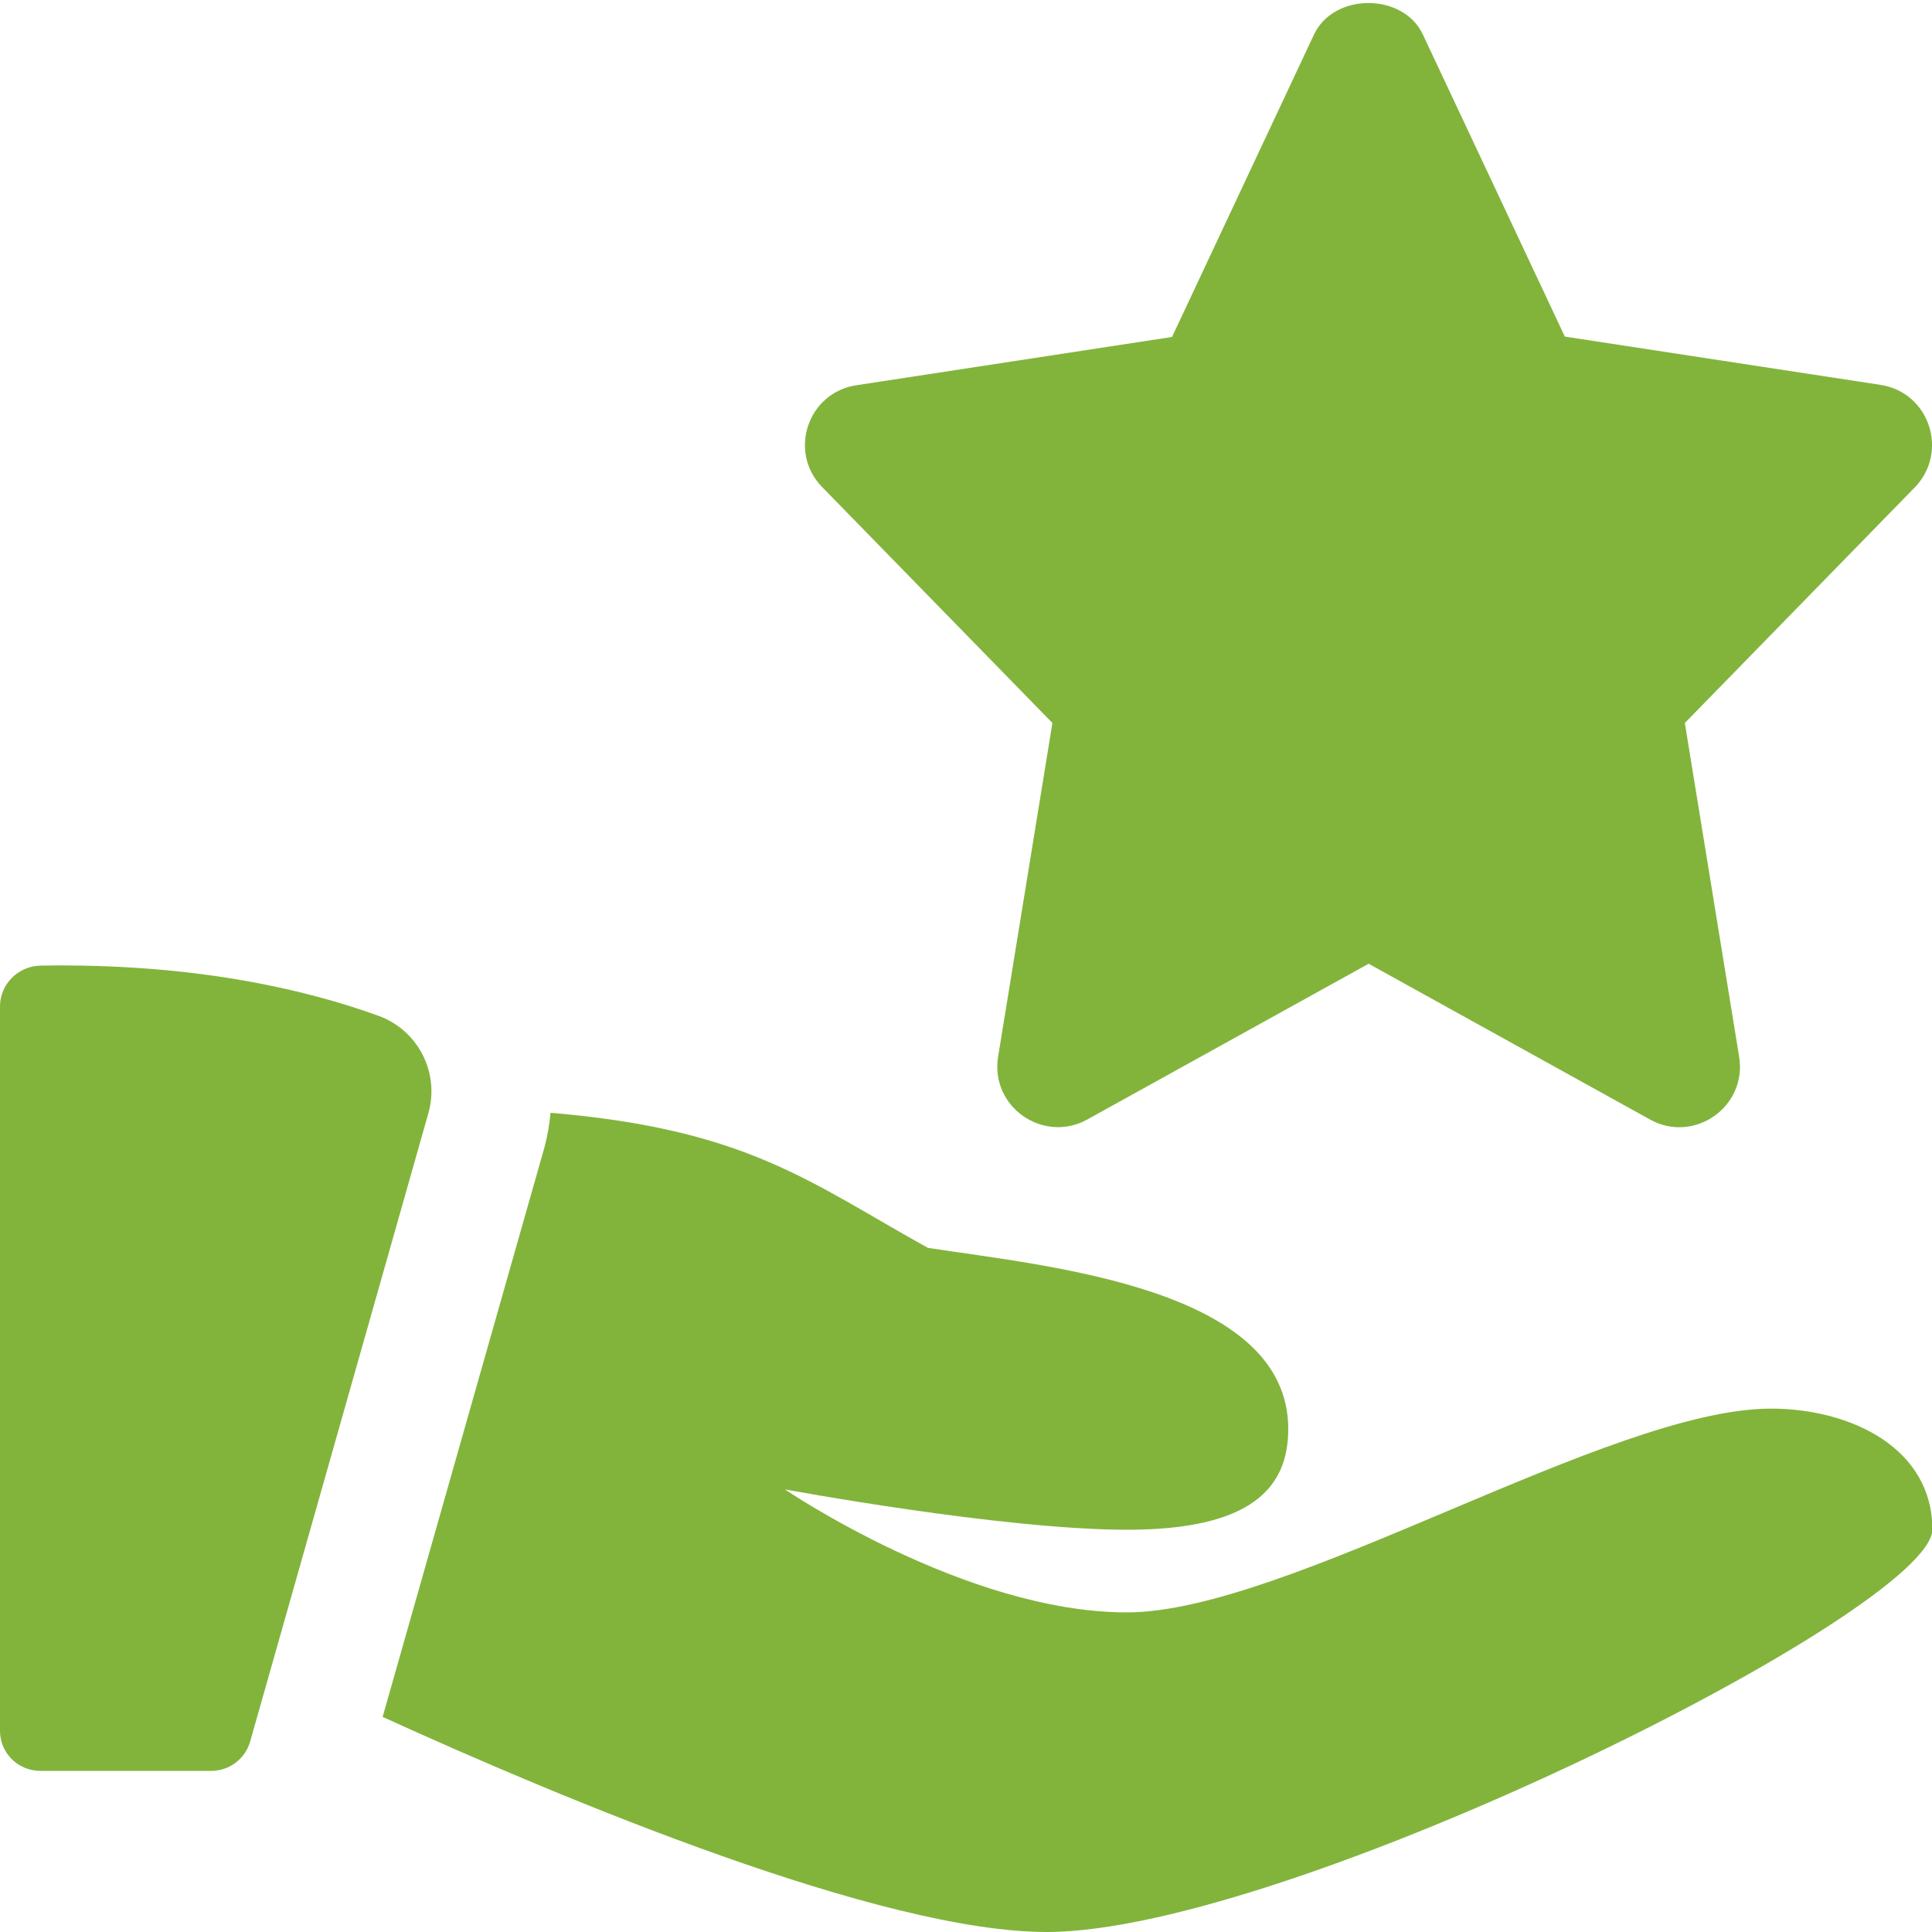
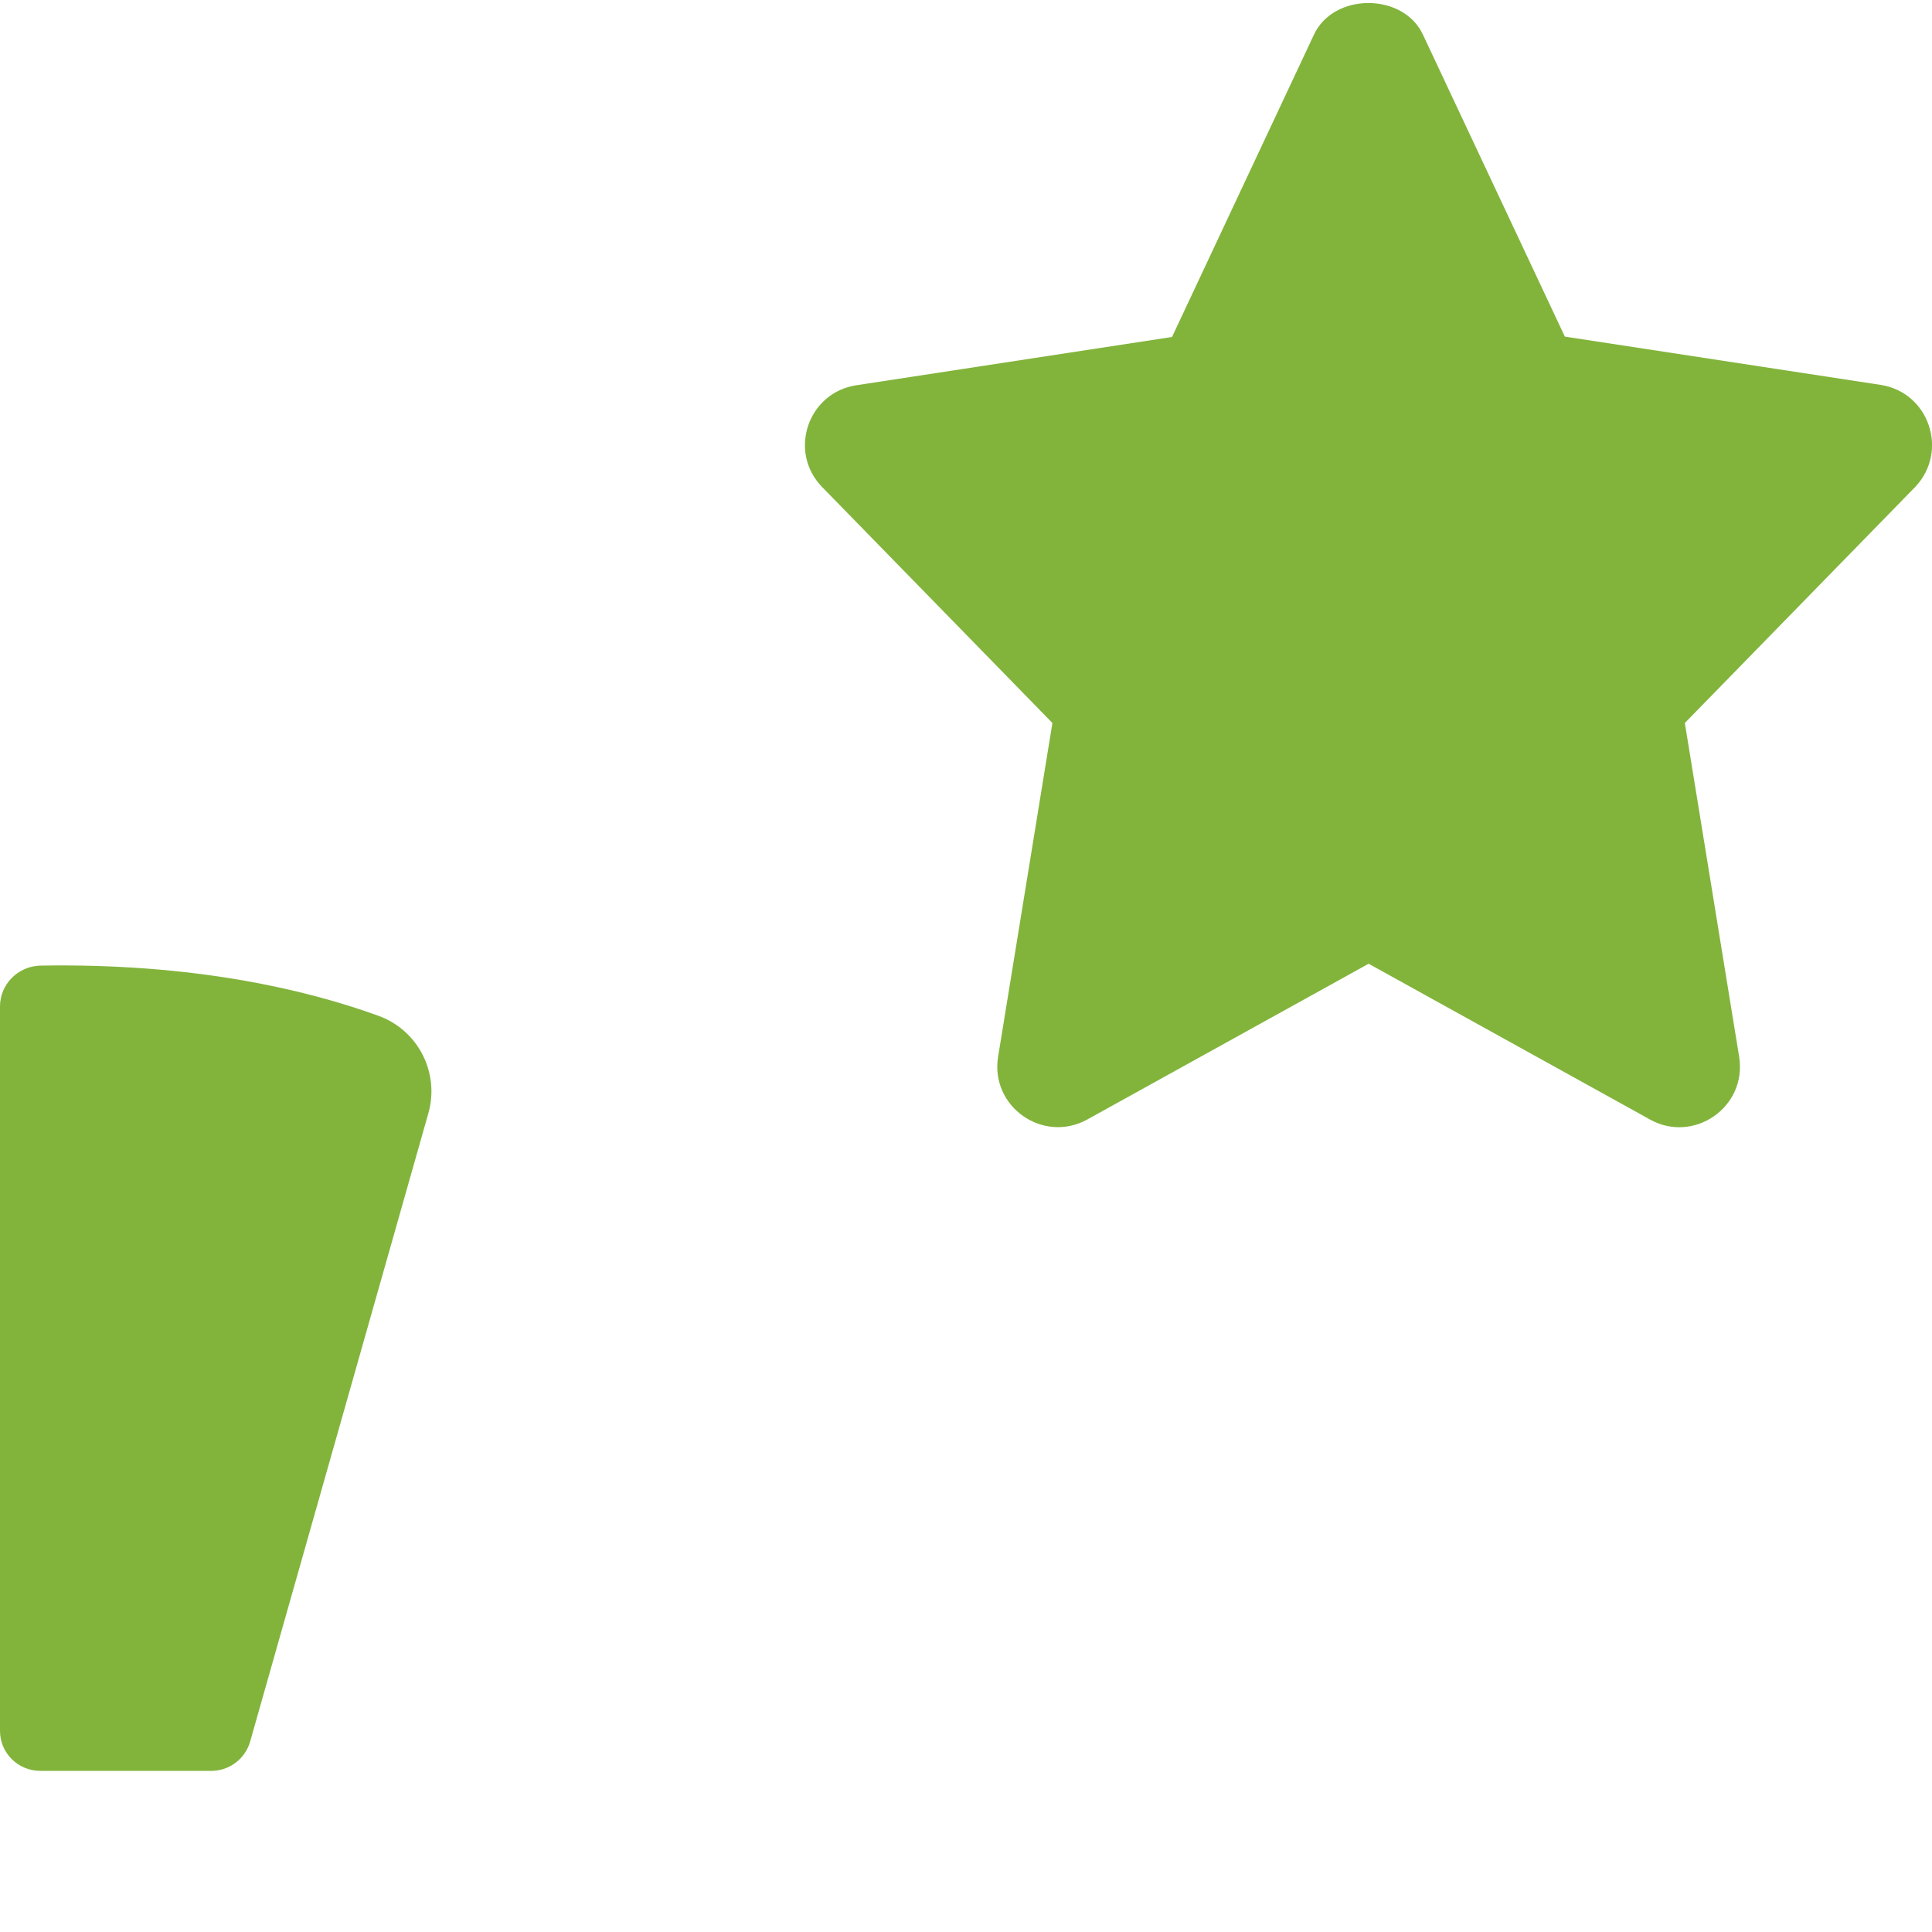
<svg xmlns="http://www.w3.org/2000/svg" version="1.1" id="Bold" x="0px" y="0px" viewBox="0 0 512 512" style="enable-background:new 0 0 512 512;" xml:space="preserve">
  <style type="text/css">
	.st0{fill:#82B43C;}
</style>
  <path class="st0" d="M498.4,102l-83.7-12.8l-37.6-80C371.9-2,353.4-2,348.2,9.2l-37.6,80.1l-83.7,12.8c-12.9,2-18.1,17.7-9,27  l61,62.5l-14.4,88.5c-2.1,13.2,11.9,23,23.6,16.6l74.6-41.3l74.6,41.3c11.5,6.4,25.7-3.2,23.6-16.6l-14.4-88.5l61-62.5  C516.5,119.7,511.3,104,498.4,102L498.4,102z" />
  <path class="st0" d="M10.7,469.3h45.3c4.8,0,9-3.2,10.3-7.8l47.2-166.4c3.1-10.8-2.7-22.1-13.2-25.9c-19.3-7-49-14-89.7-13.3  C4.7,256.1,0,260.9,0,266.7v192C0,464.6,4.8,469.3,10.7,469.3z" />
-   <path class="st0" d="M469.3,373.3c-42.7,0-128,54-170.7,54S208,394.7,208,394.7s57.5,10.7,90.7,10.7s42.7-11.3,42.7-26.7  c0-37.3-63.4-43.1-95.5-48c-31.5-17.5-47.9-31.4-100-35.8c-0.3,3.1-0.8,6.1-1.6,9.1l-42.9,151c48.5,22.1,132.1,57,176,57  c64,0,234.7-85.3,234.7-106.7S490.7,373.3,469.3,373.3z" />
</svg>